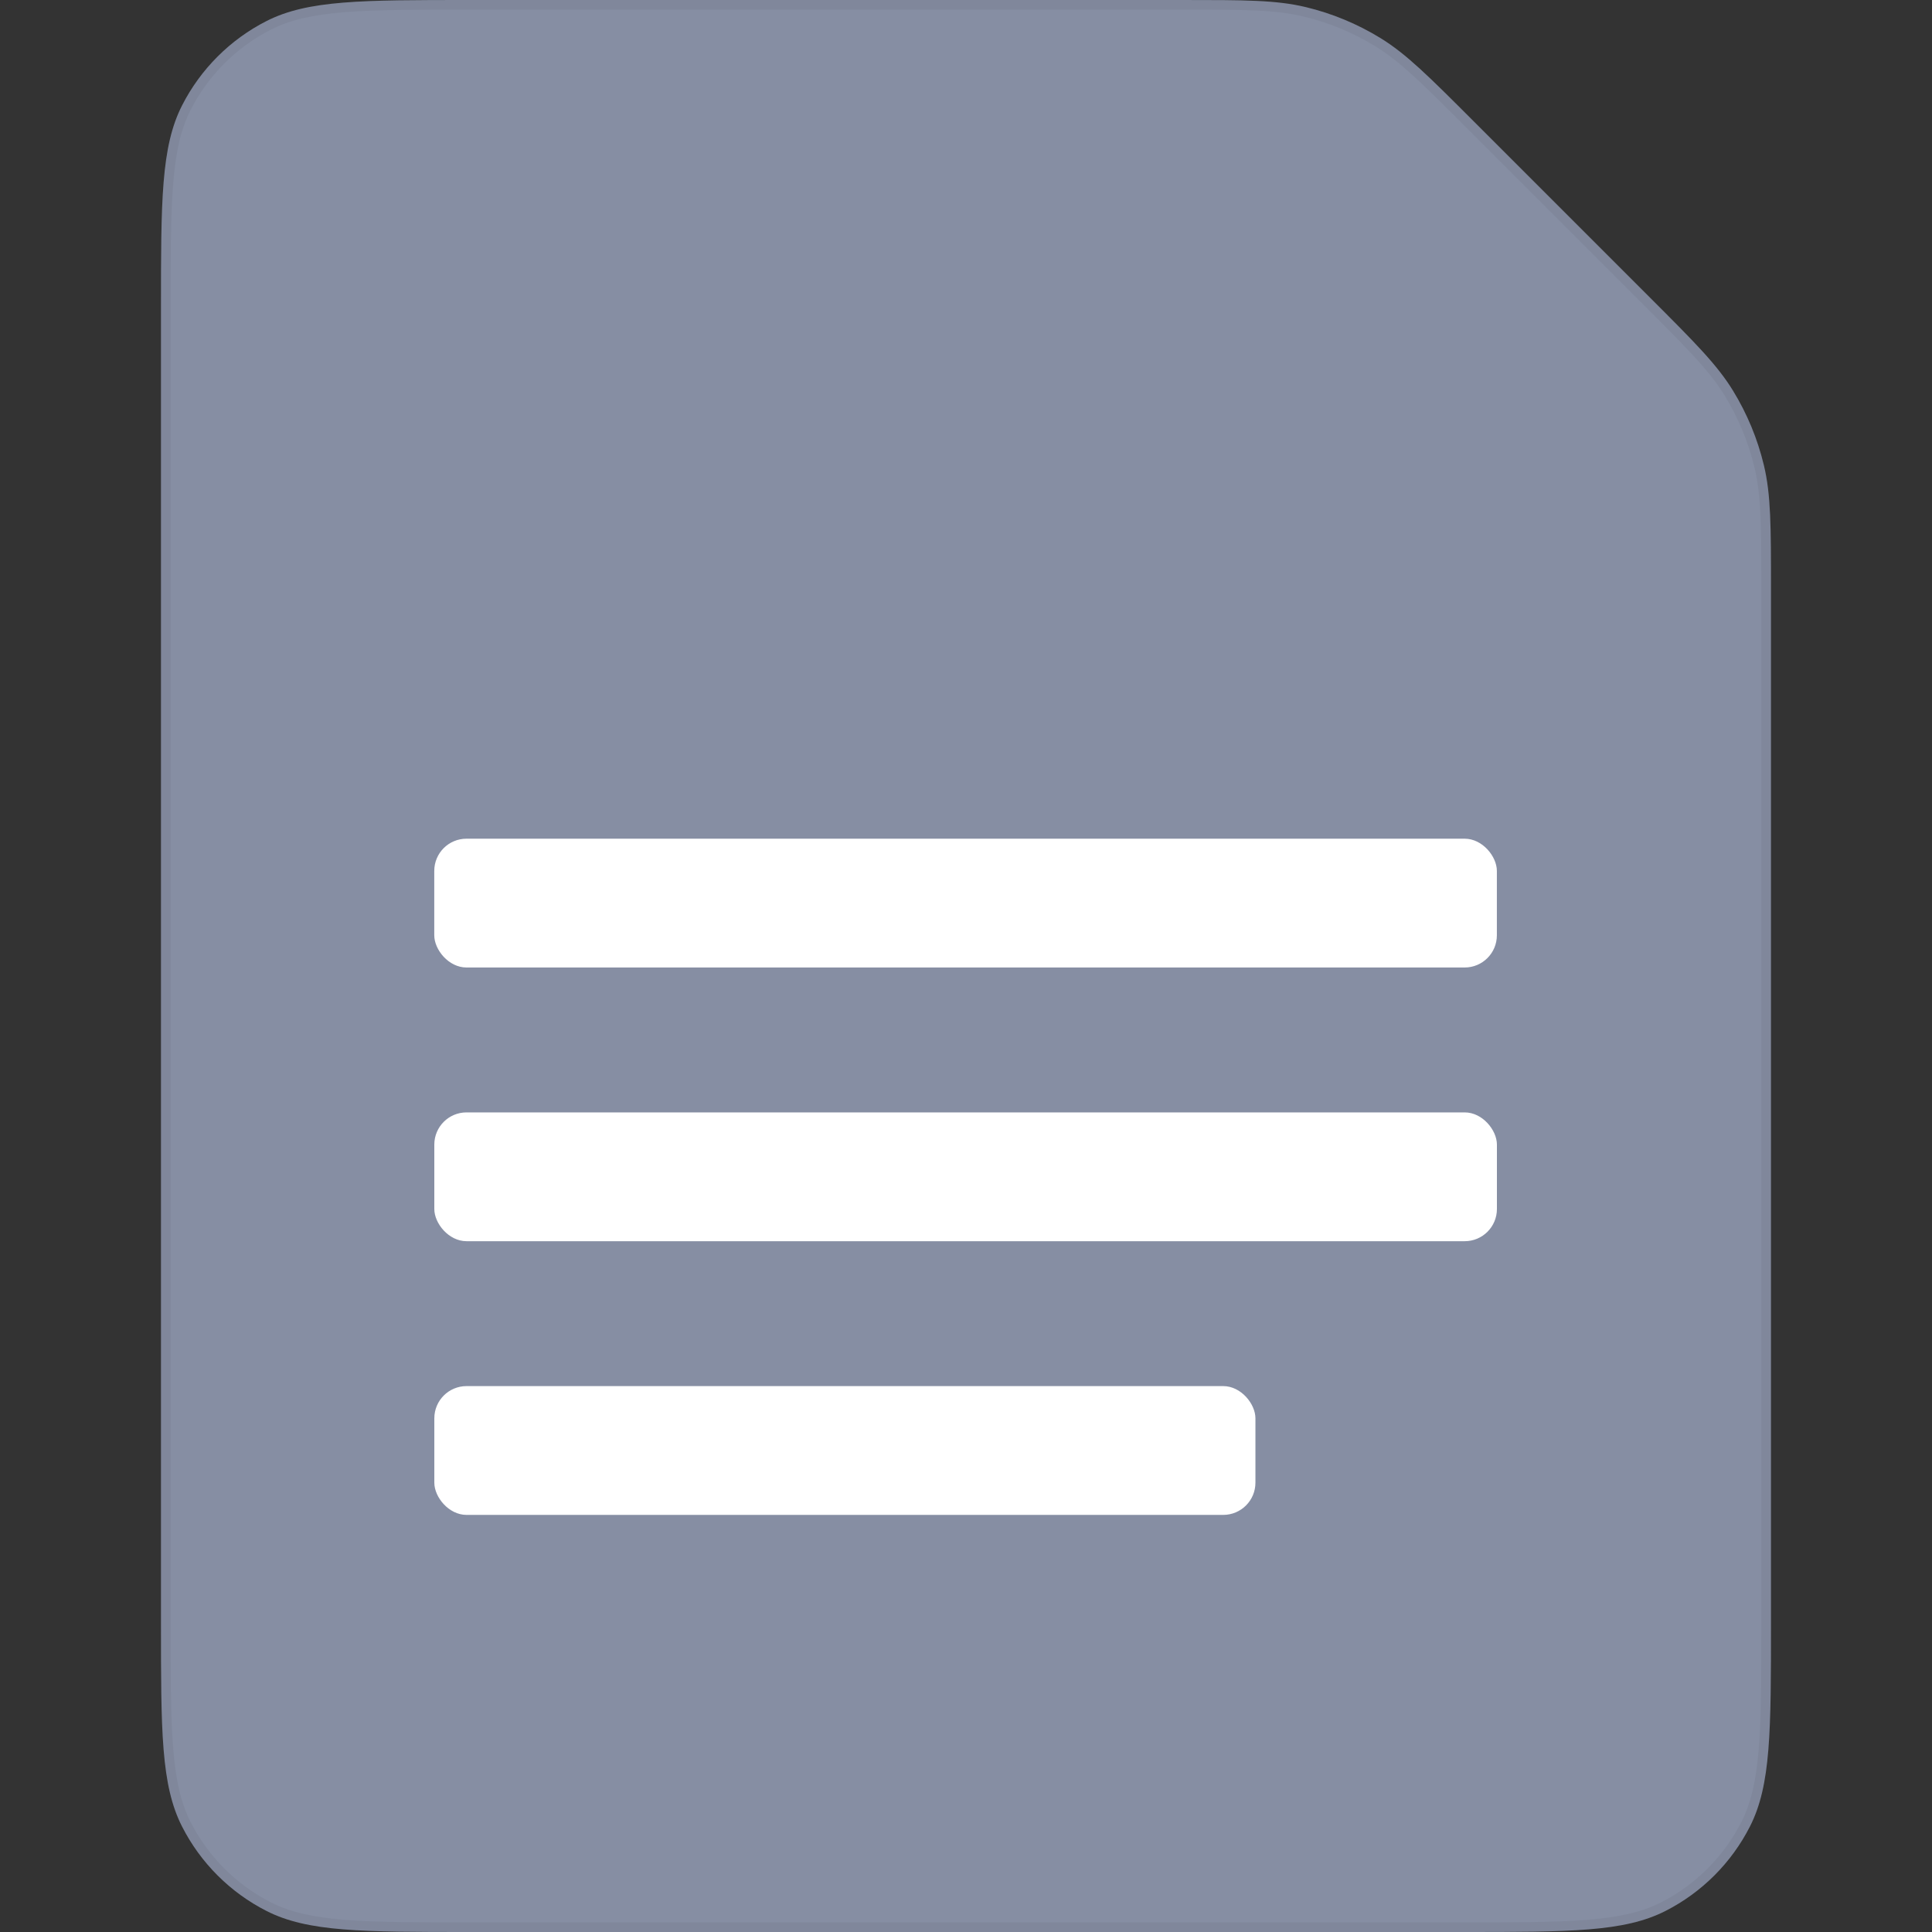
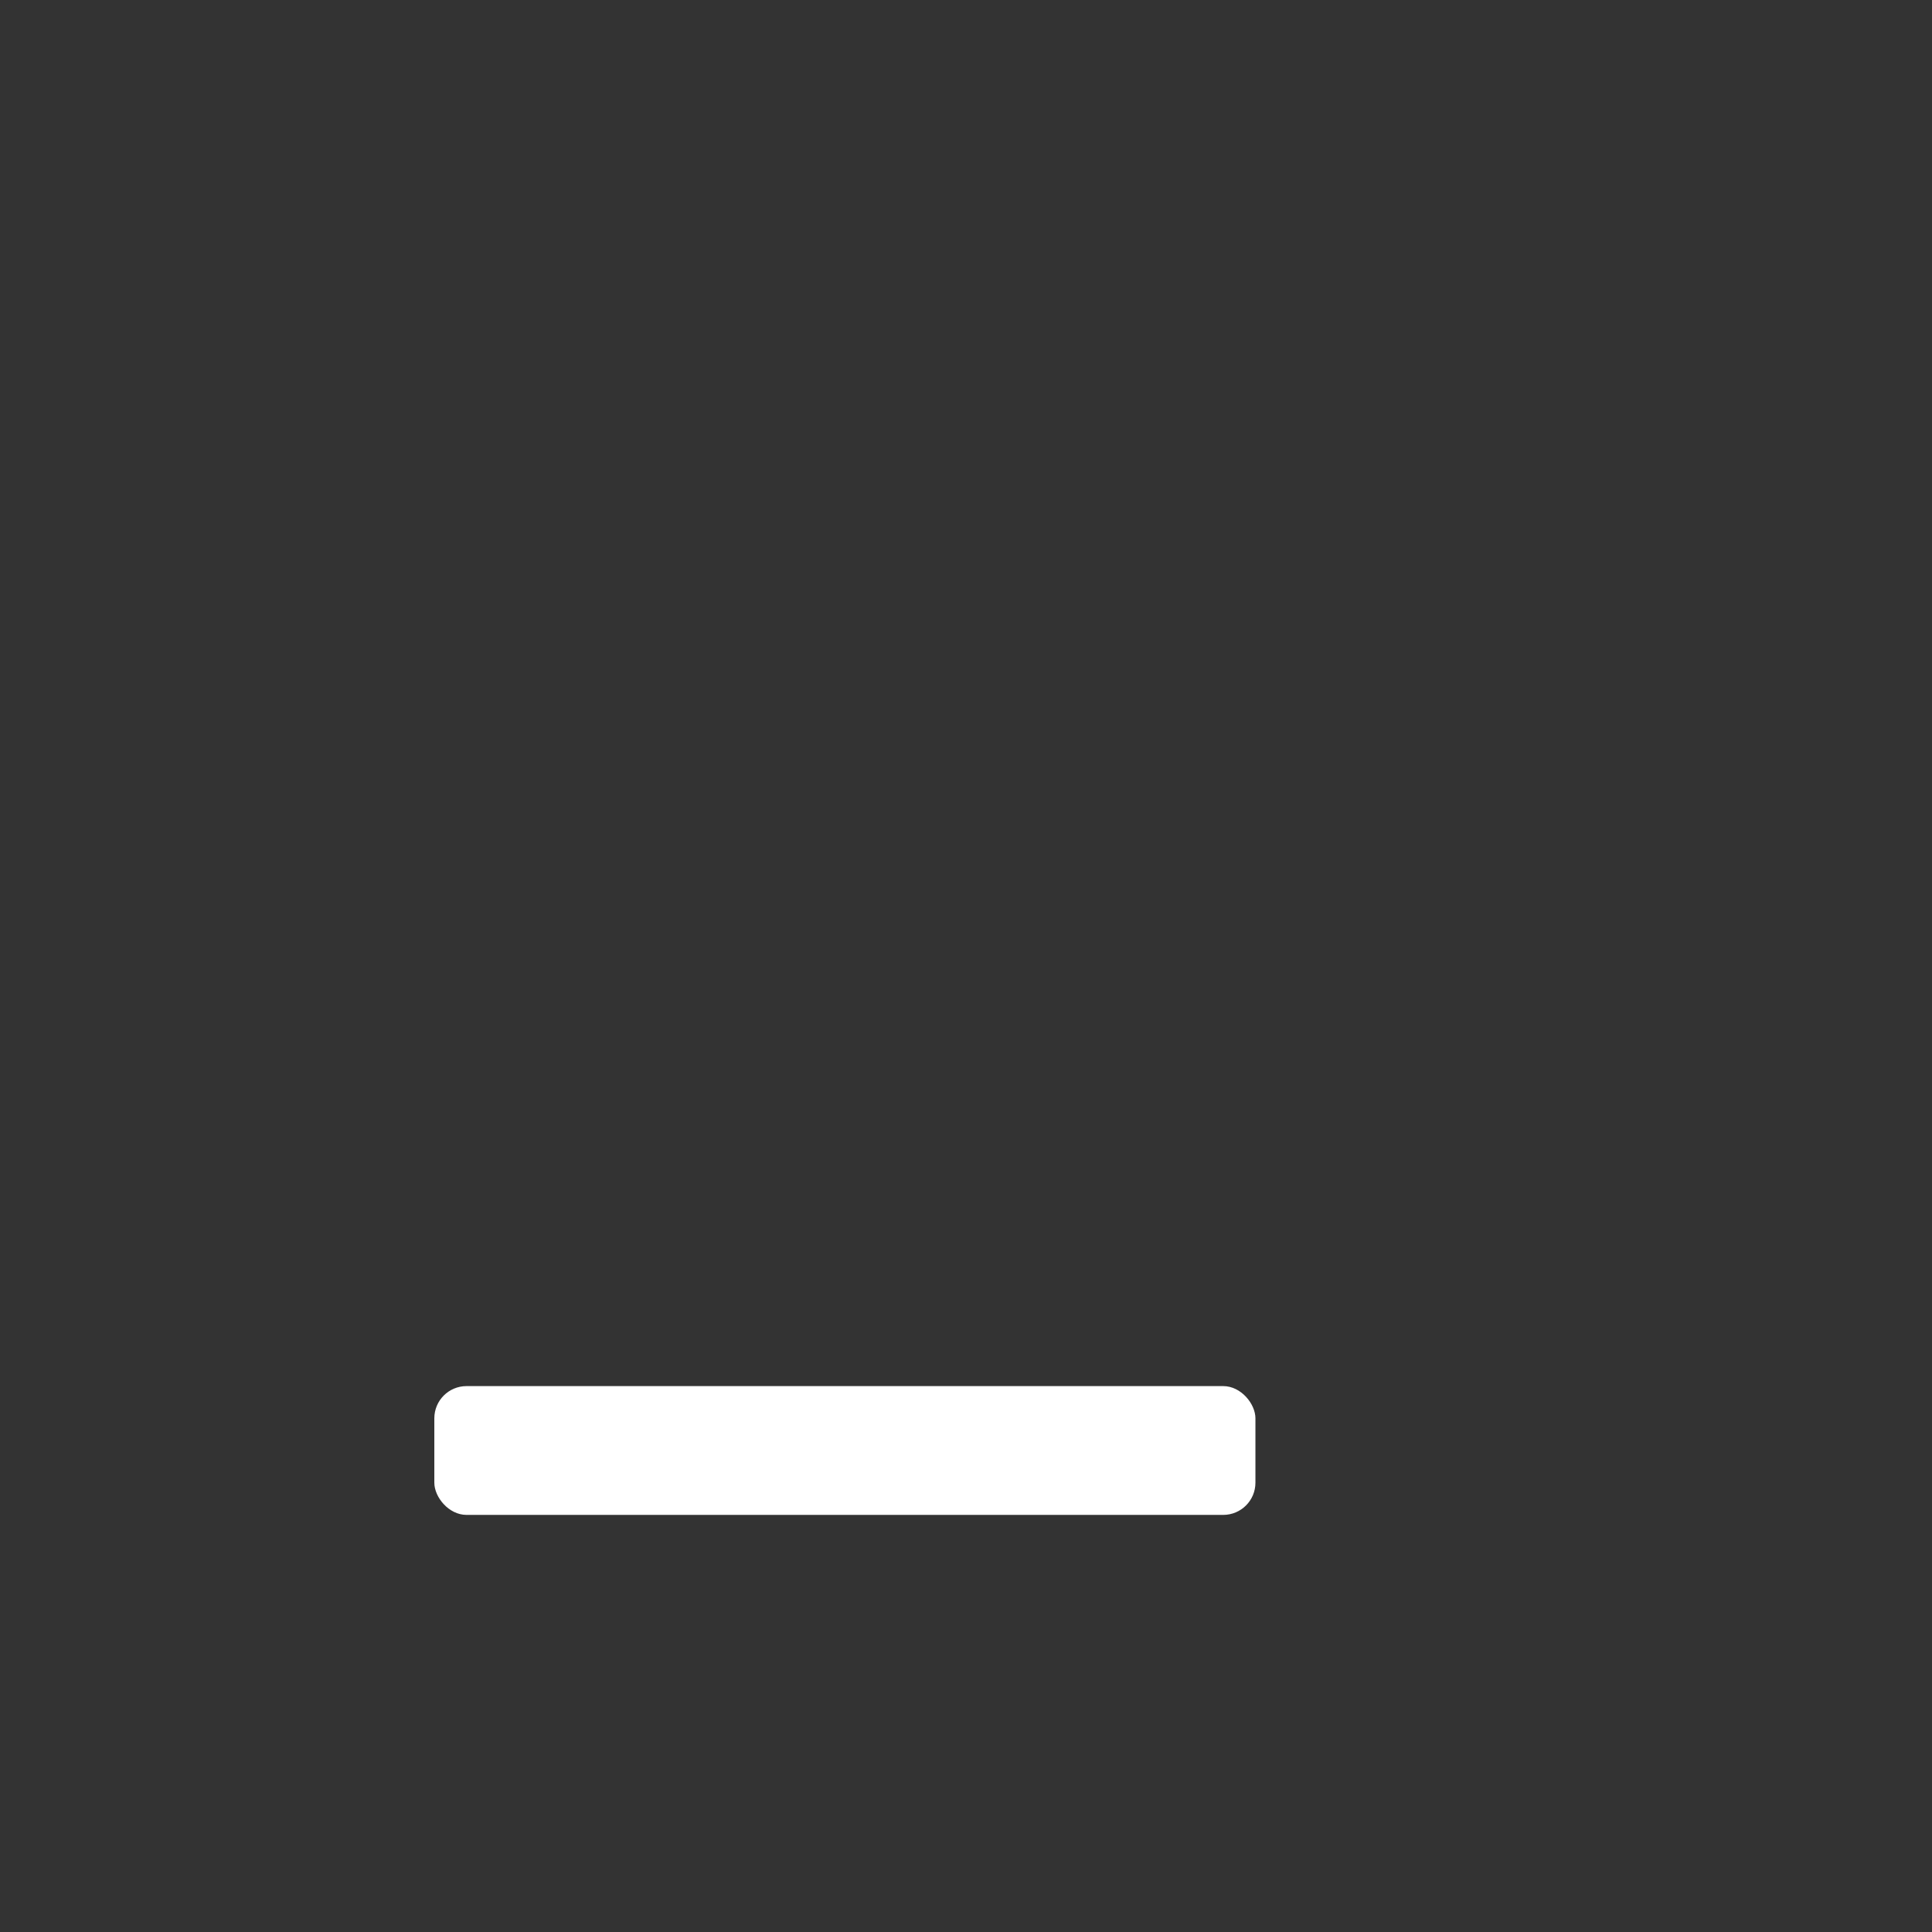
<svg xmlns="http://www.w3.org/2000/svg" width="120" height="120" viewBox="0 0 120 120" fill="none">
  <rect x="0" y="0" width="120" height="120" fill="#333333" stroke="none" />
-   <path fill-rule="evenodd" clip-rule="evenodd" d="M91.497 7.498C88.73 4.731 87.346 3.347 85.732 2.358C84.3 1.48 82.739 0.834 81.107 0.442C79.265 0 77.309 0 73.395 0H29.199C22.478 0 19.118 0 16.551 1.308C14.293 2.458 12.457 4.294 11.307 6.552C9.999 9.119 9.999 12.479 9.999 19.2V100.8C9.999 107.521 9.999 110.881 11.307 113.448C12.457 115.706 14.293 117.542 16.551 118.692C19.118 120 22.478 120 29.199 120H90.799C97.52 120 100.88 120 103.447 118.692C105.705 117.542 107.541 115.706 108.691 113.448C109.999 110.881 109.999 107.521 109.999 100.8V36.604C109.999 32.69 109.999 30.734 109.557 28.892C109.165 27.26 108.519 25.699 107.641 24.267C106.652 22.653 105.268 21.269 102.501 18.502L91.497 7.498Z" fill="#868EA3" />
-   <path d="M85.575 2.614C87.152 3.58 88.508 4.933 91.285 7.71L102.289 18.714C105.066 21.491 106.419 22.847 107.385 24.424C108.246 25.829 108.881 27.36 109.265 28.962C109.697 30.761 109.699 32.676 109.699 36.604V100.8C109.699 104.165 109.699 106.671 109.537 108.657C109.375 110.64 109.053 112.078 108.424 113.312C107.302 115.513 105.512 117.303 103.311 118.425C102.077 119.054 100.639 119.376 98.656 119.538C96.67 119.7 94.164 119.7 90.799 119.7H29.199C25.834 119.7 23.328 119.7 21.342 119.538C19.359 119.376 17.922 119.054 16.687 118.425C14.486 117.303 12.696 115.513 11.574 113.312C10.945 112.078 10.623 110.64 10.461 108.657C10.299 106.671 10.299 104.165 10.299 100.8V19.2C10.299 15.835 10.299 13.329 10.461 11.343C10.623 9.36 10.945 7.922 11.574 6.688C12.696 4.487 14.486 2.697 16.687 1.575C17.922 0.946 19.359 0.624 21.342 0.462C23.328 0.3 25.834 0.3 29.199 0.3H73.395C77.323 0.3 79.238 0.302 81.037 0.734C82.639 1.118 84.17 1.753 85.575 2.614Z" stroke="black" stroke-opacity="0.05" stroke-width="0.6" />
-   <rect x="26.973" y="52.093" width="66" height="8" rx="2" fill="white" />
-   <rect x="26.976" y="69.093" width="66" height="8" rx="2" fill="white" />
  <rect x="26.977" y="86.093" width="51" height="8" rx="2" fill="white" />
</svg>